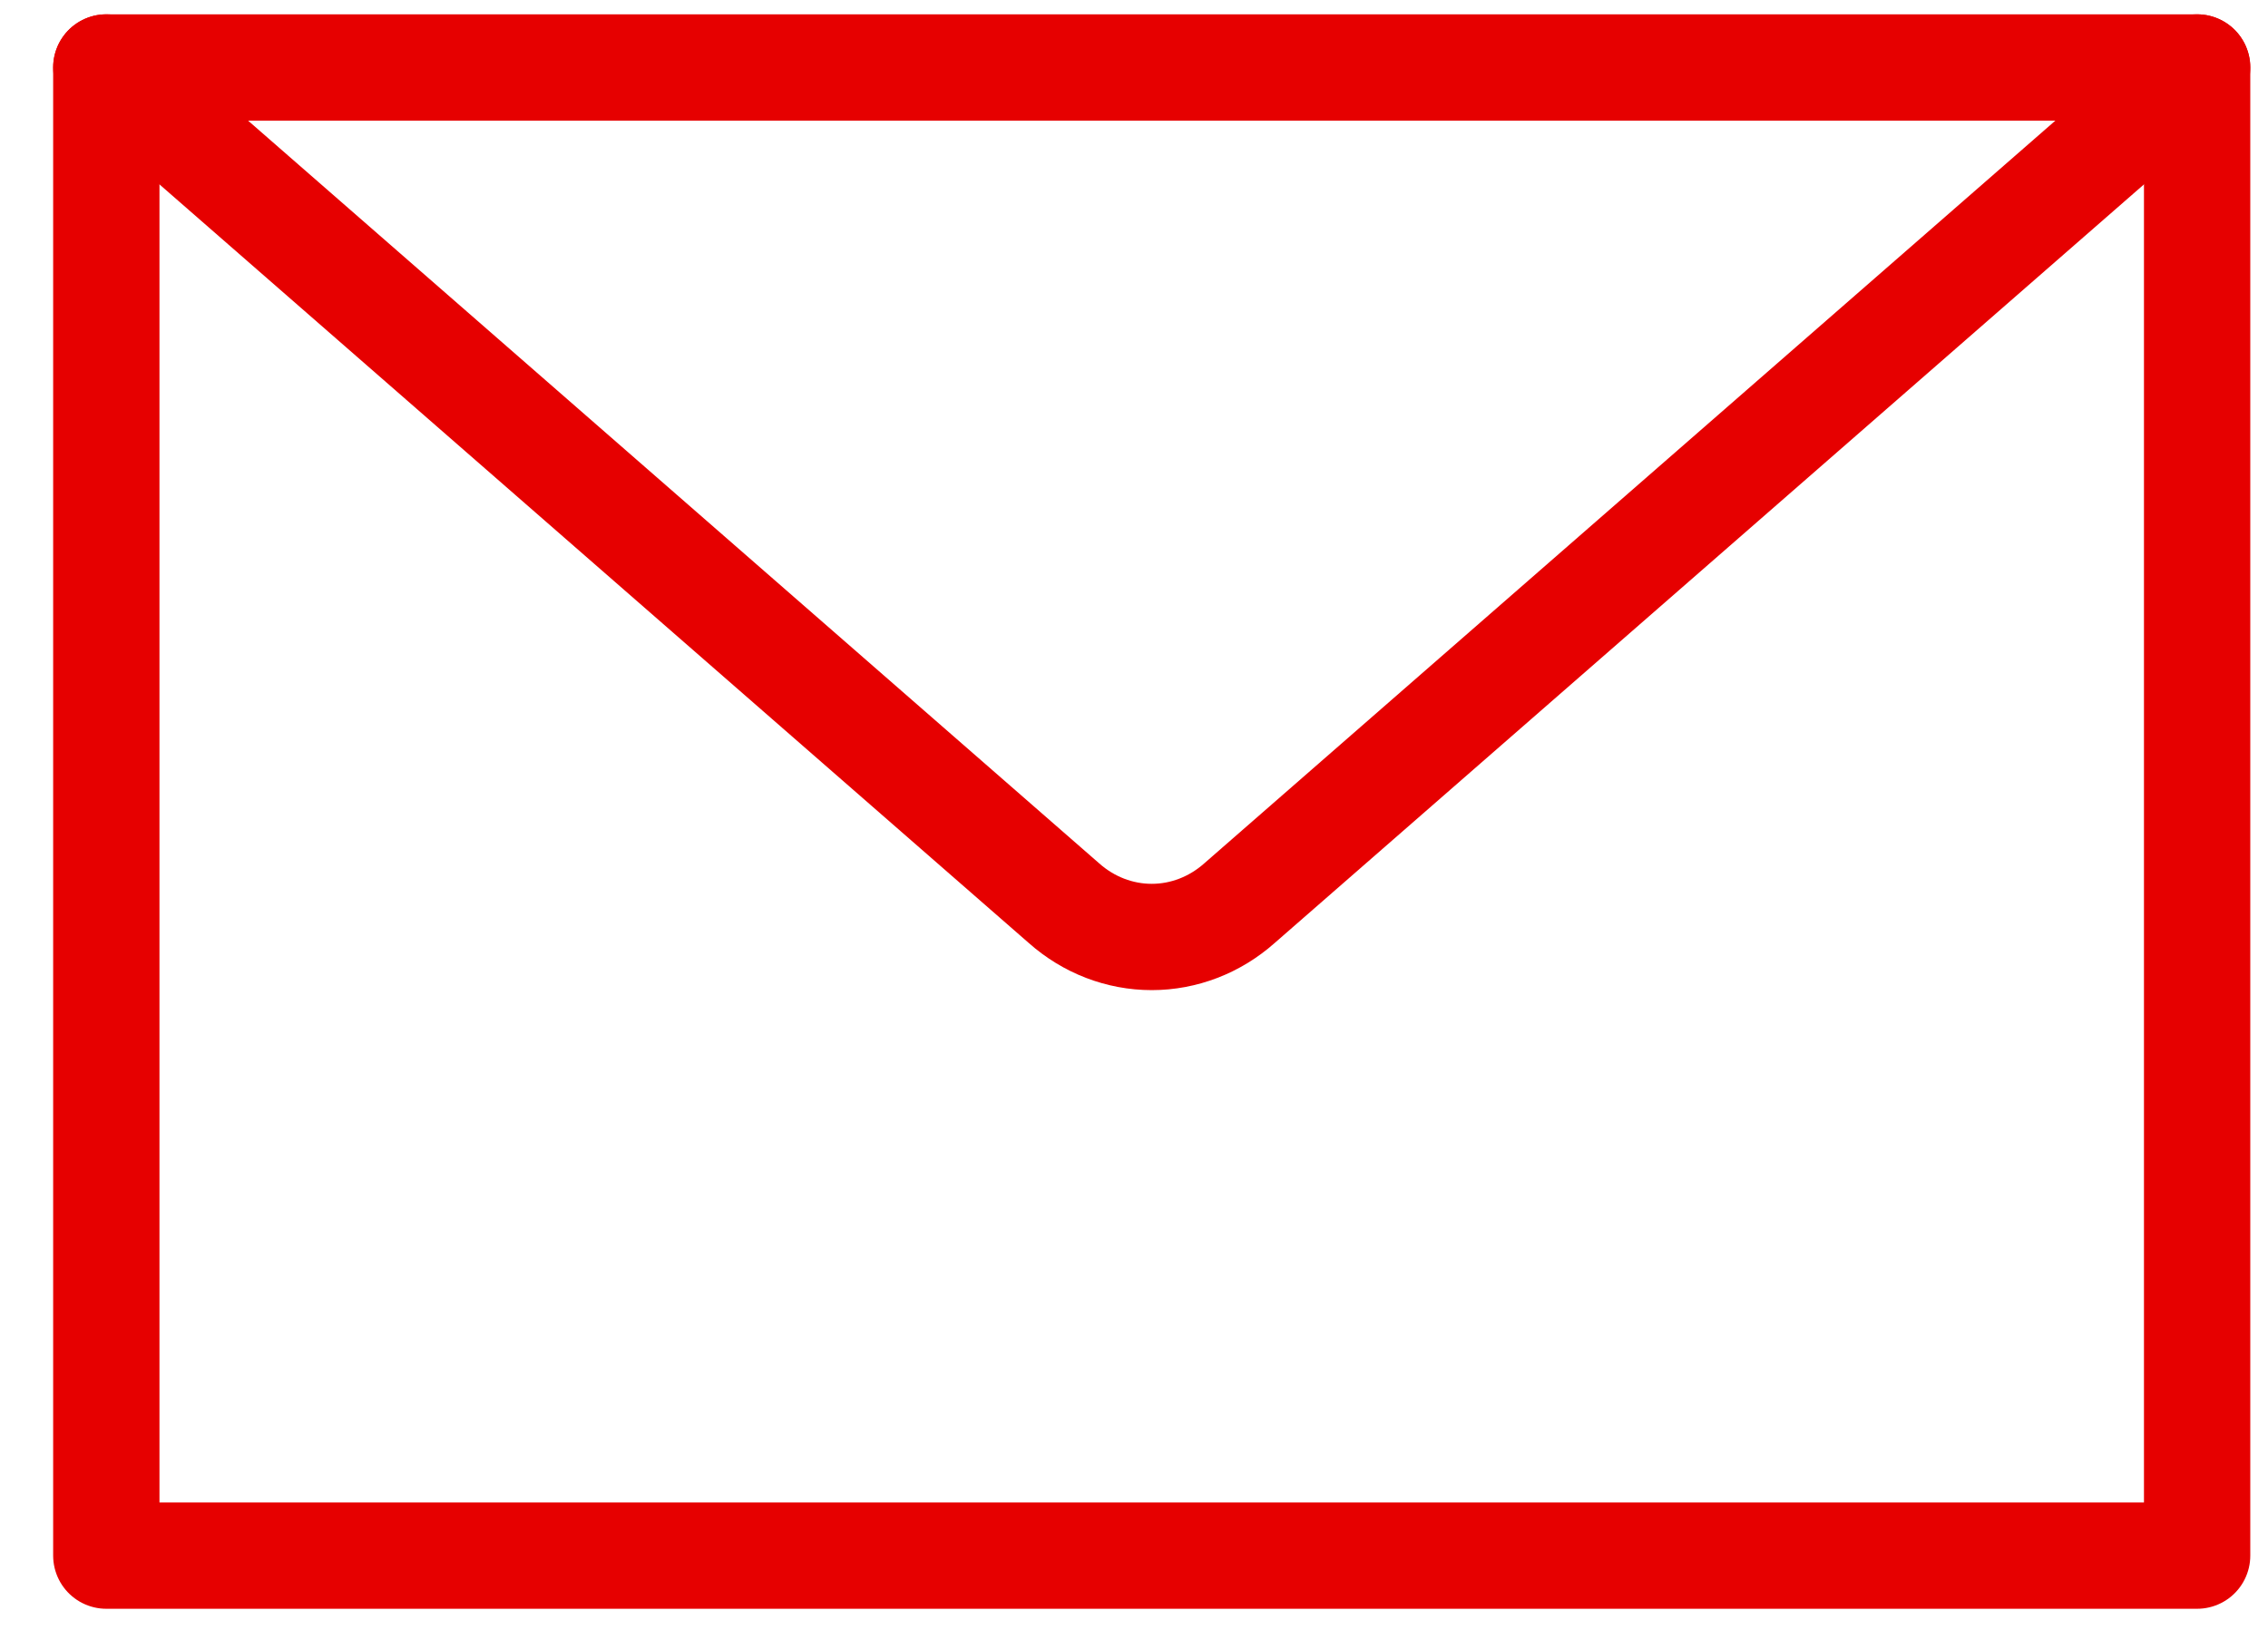
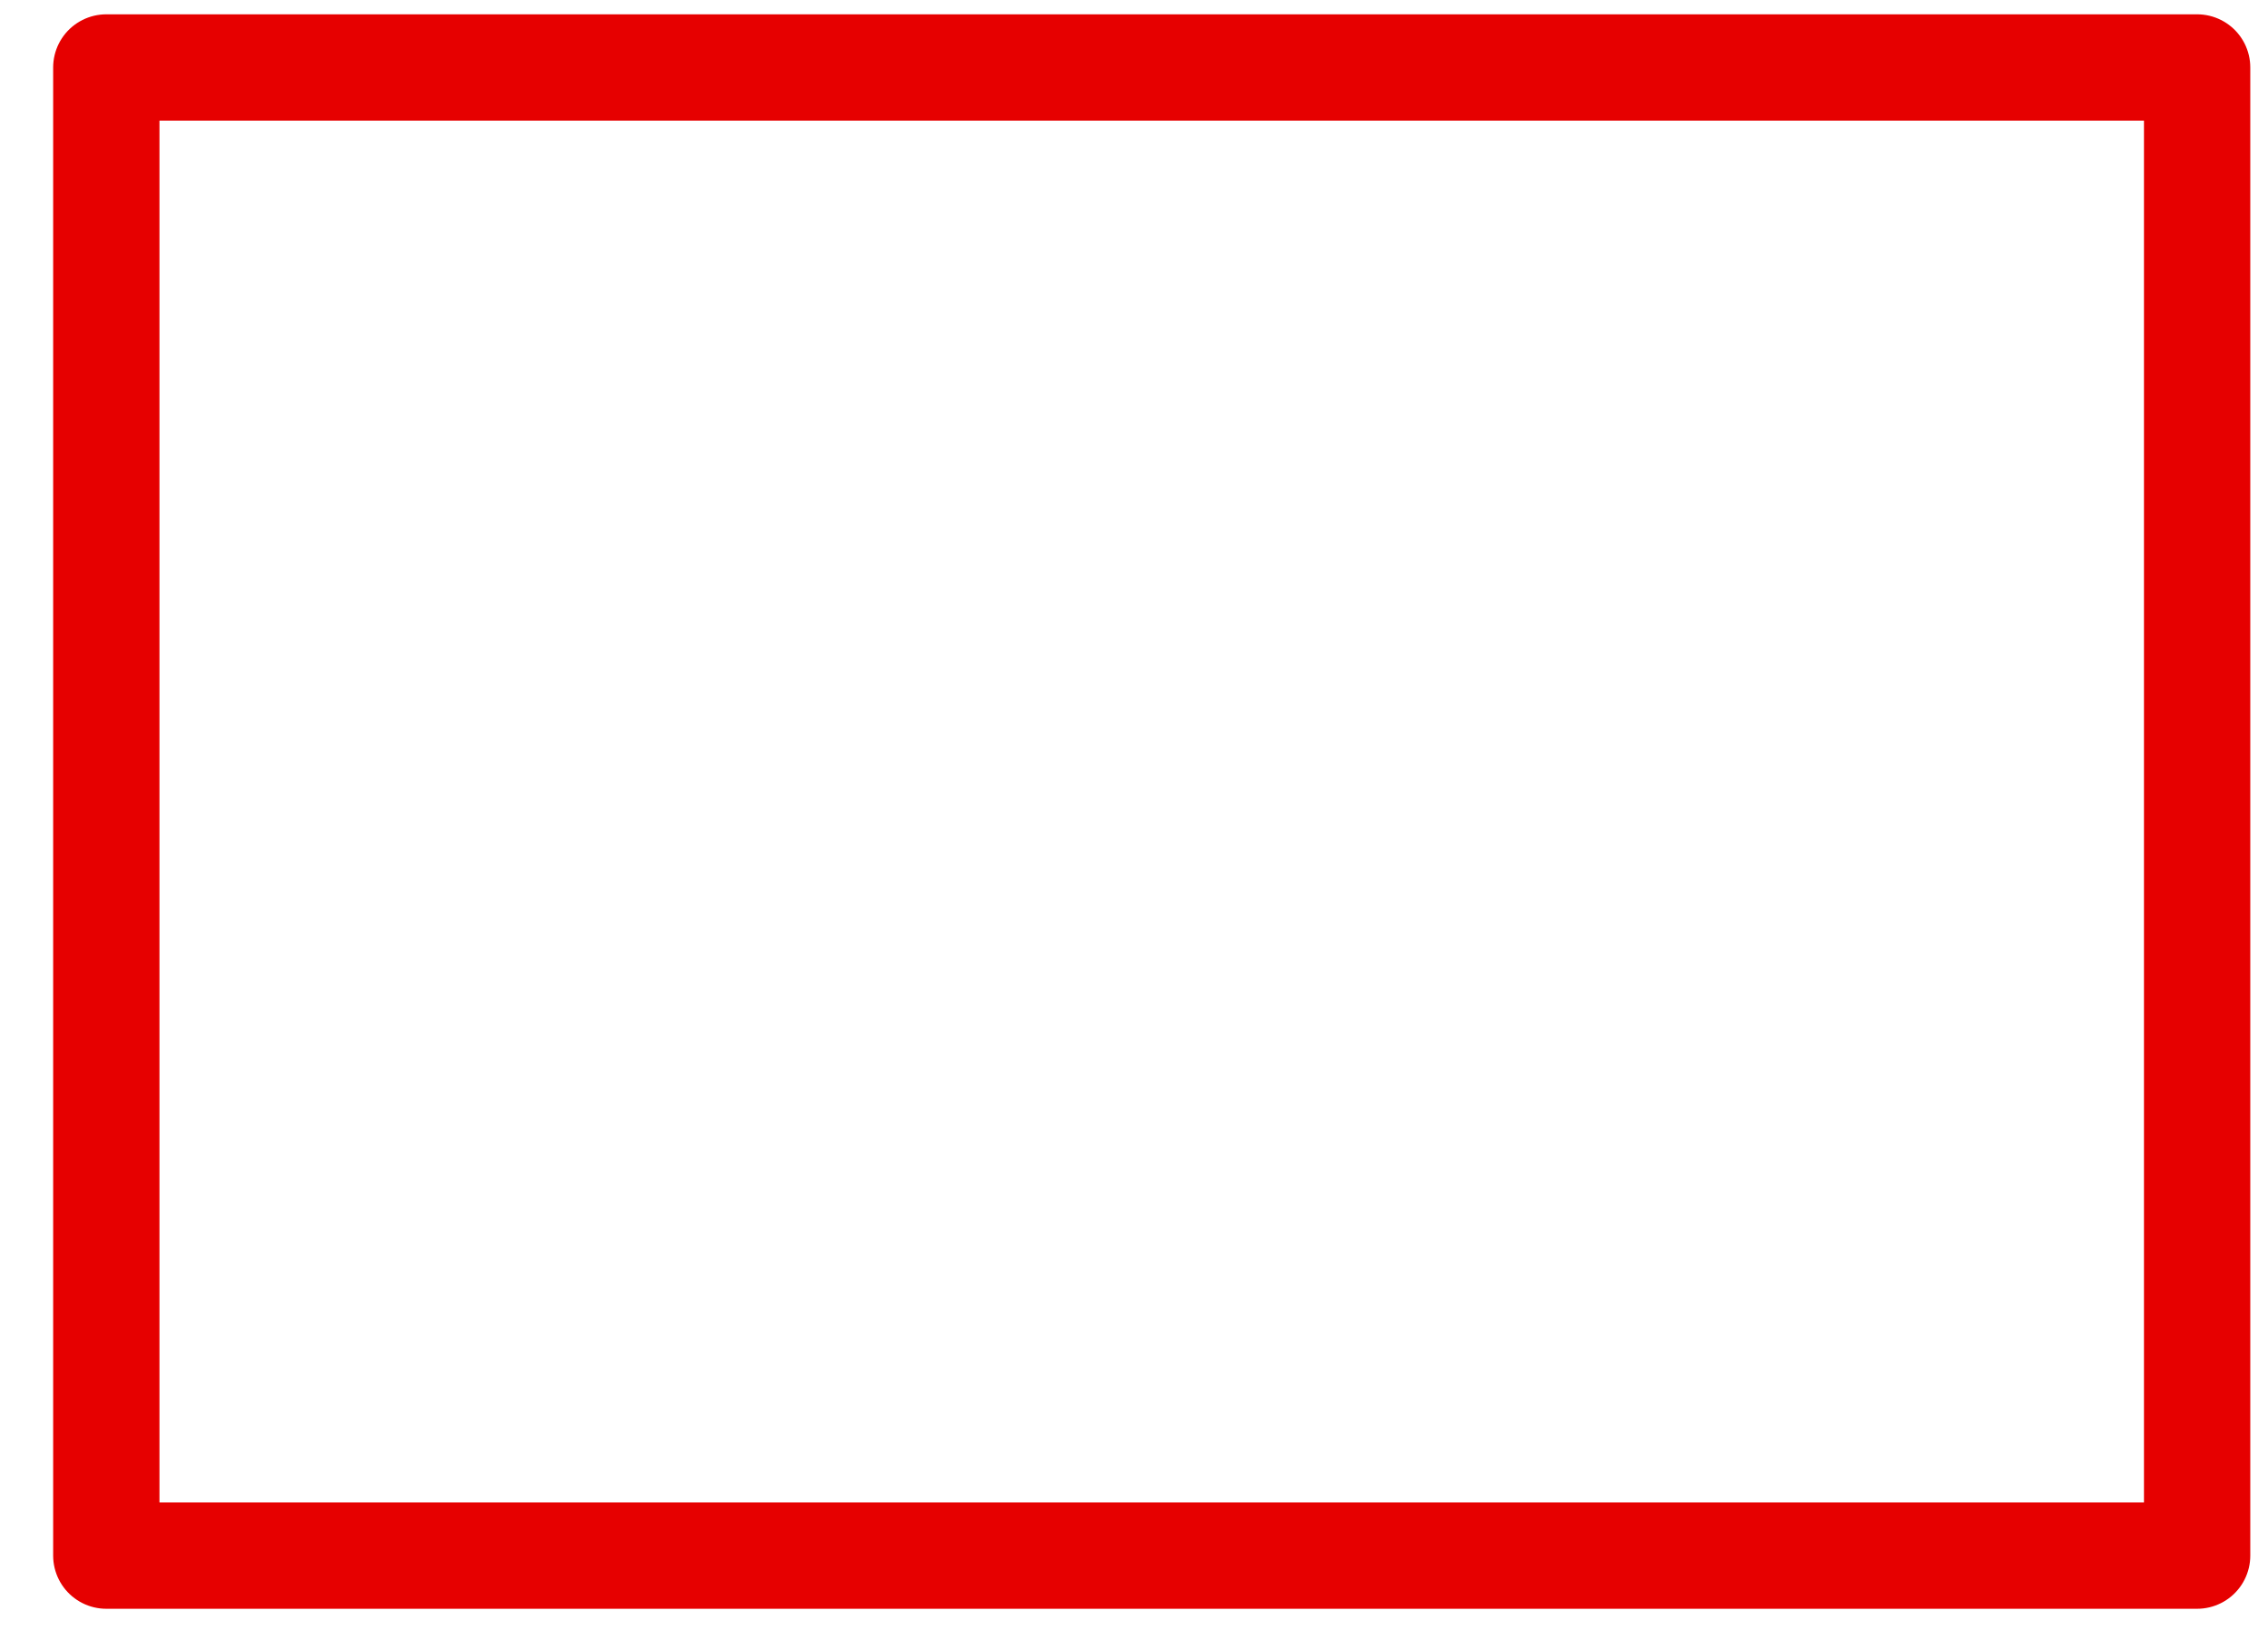
<svg xmlns="http://www.w3.org/2000/svg" width="32" height="23" viewBox="0 0 32 23" fill="none">
-   <path d="M31 0.952L17.488 12.745C17.141 13.053 16.703 13.222 16.25 13.222C15.797 13.222 15.359 13.053 15.012 12.745L1.5 0.952" stroke="#E60000" stroke-width="1.5" stroke-linecap="round" stroke-linejoin="round" />
  <path d="M31 0.952H1.5V21.952H31V0.952Z" stroke="#E60000" stroke-width="1.5" stroke-linecap="round" stroke-linejoin="round" />
</svg>